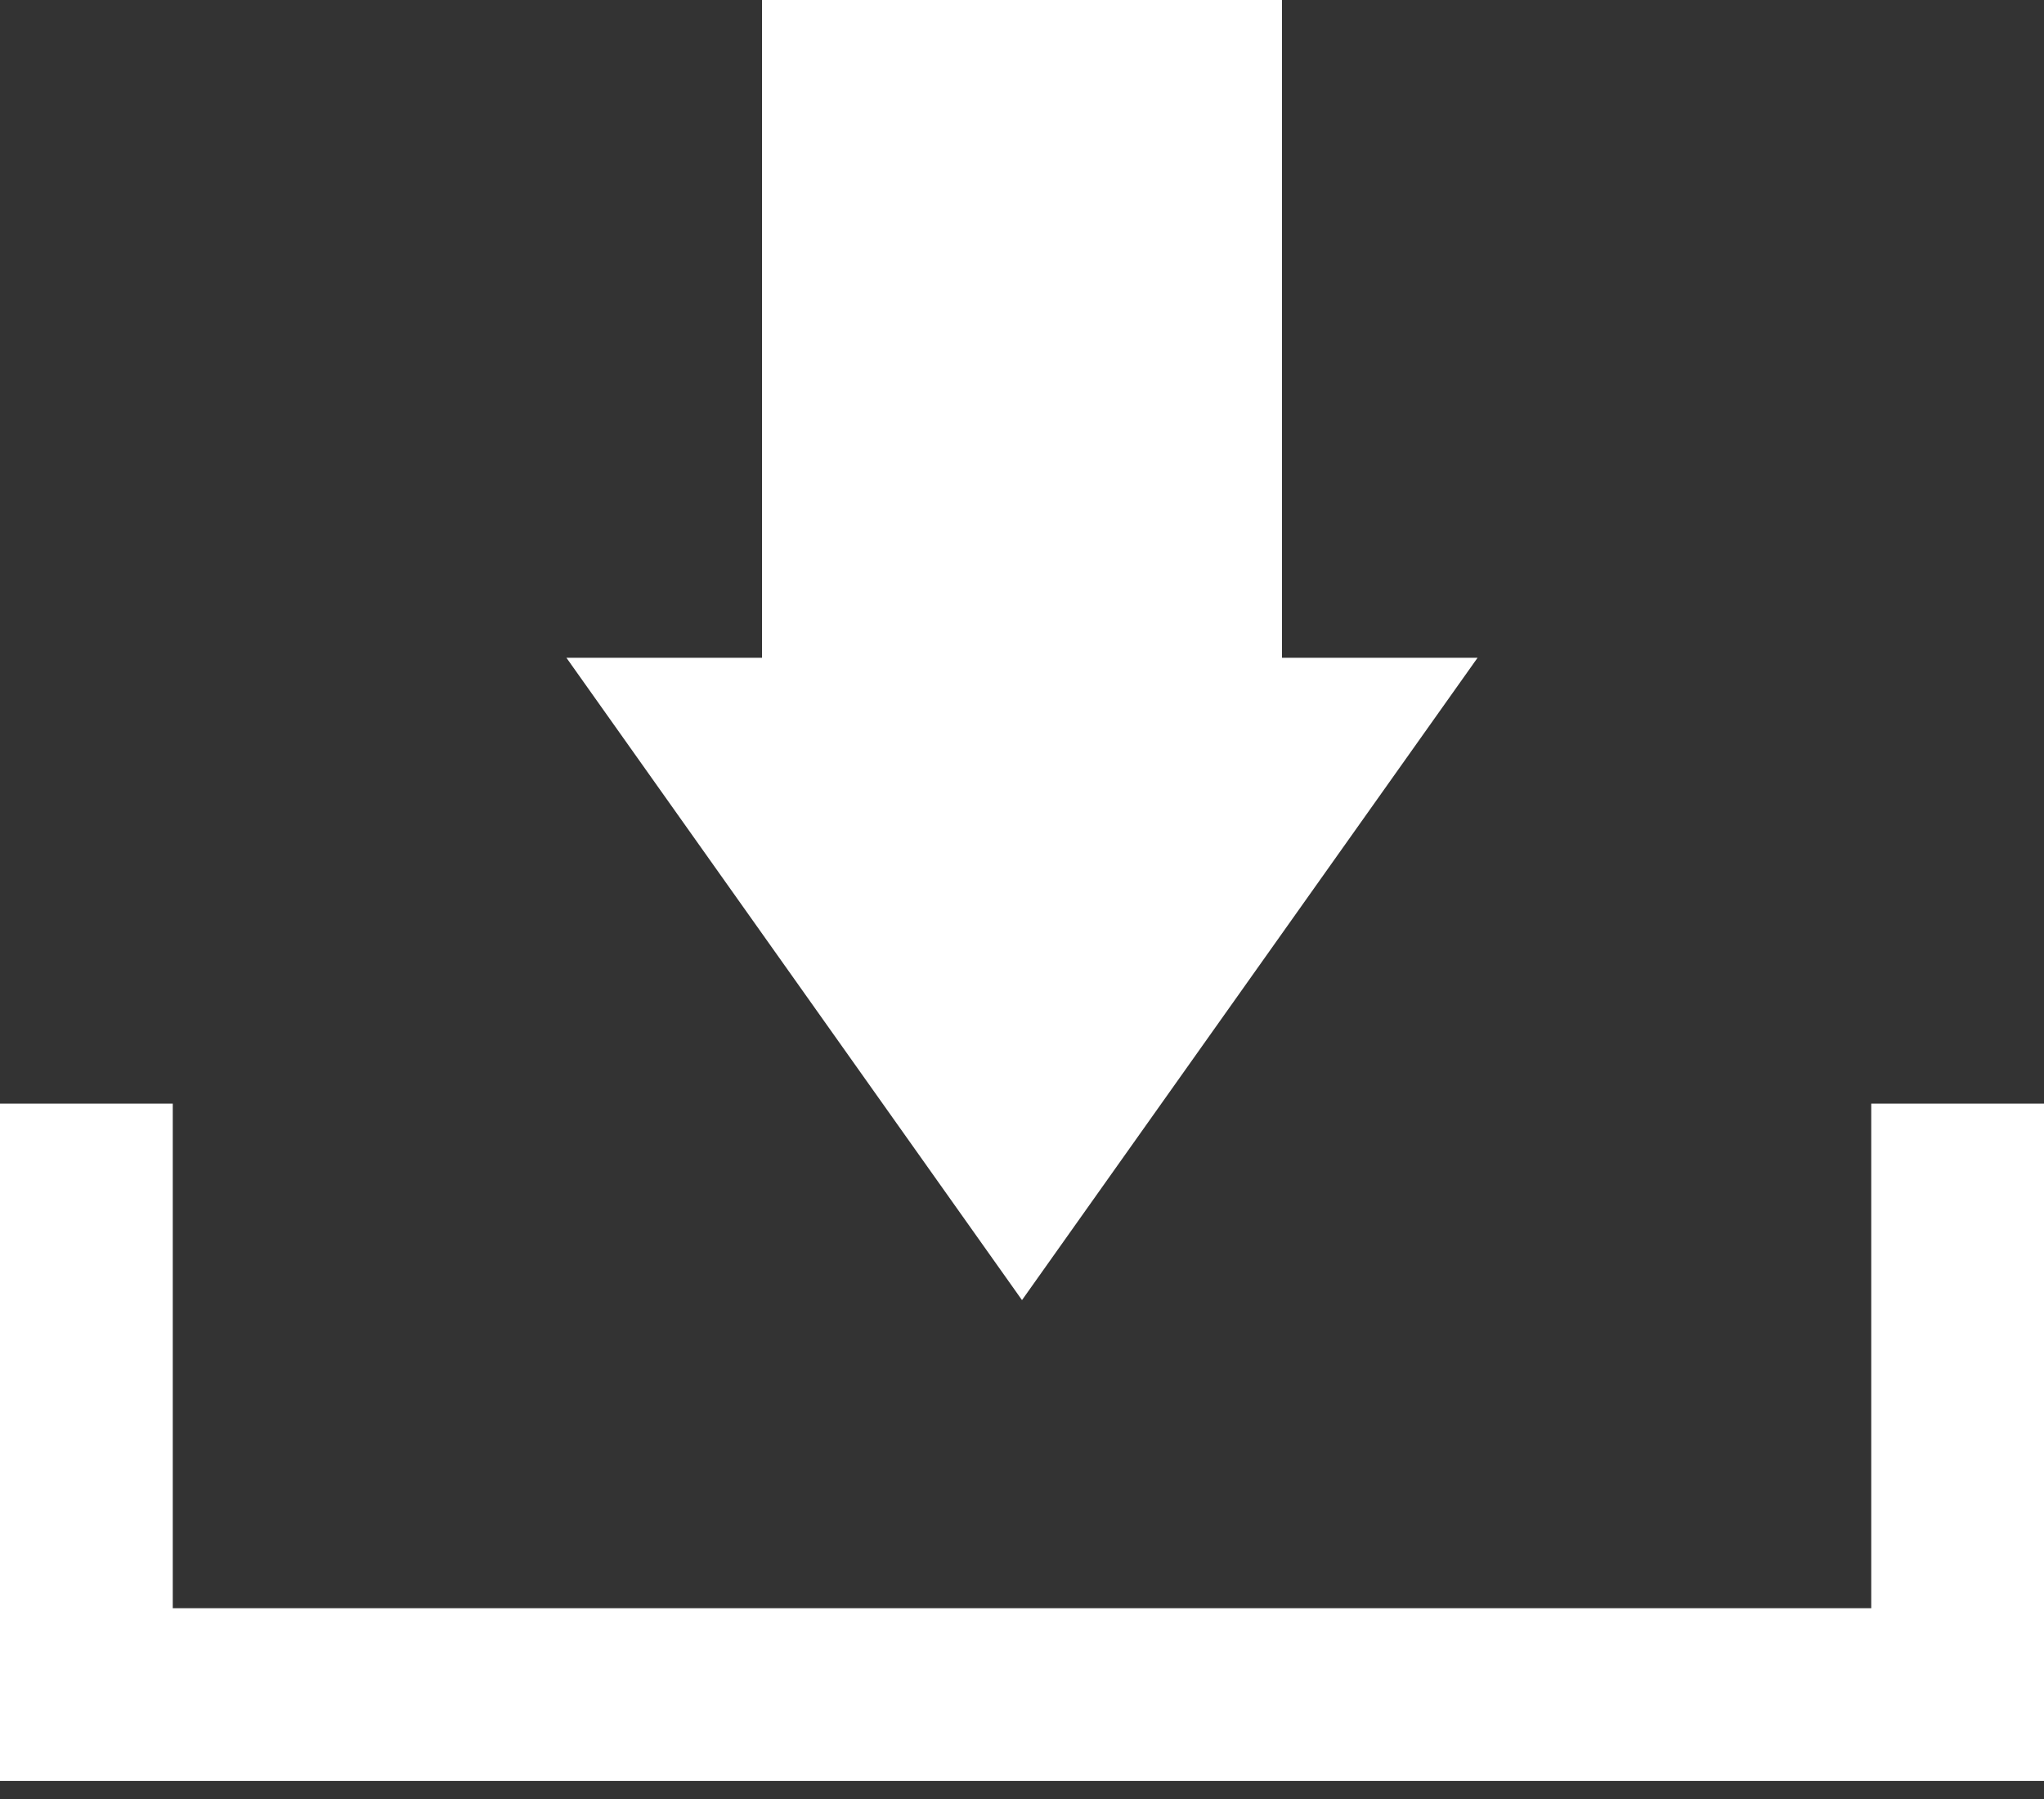
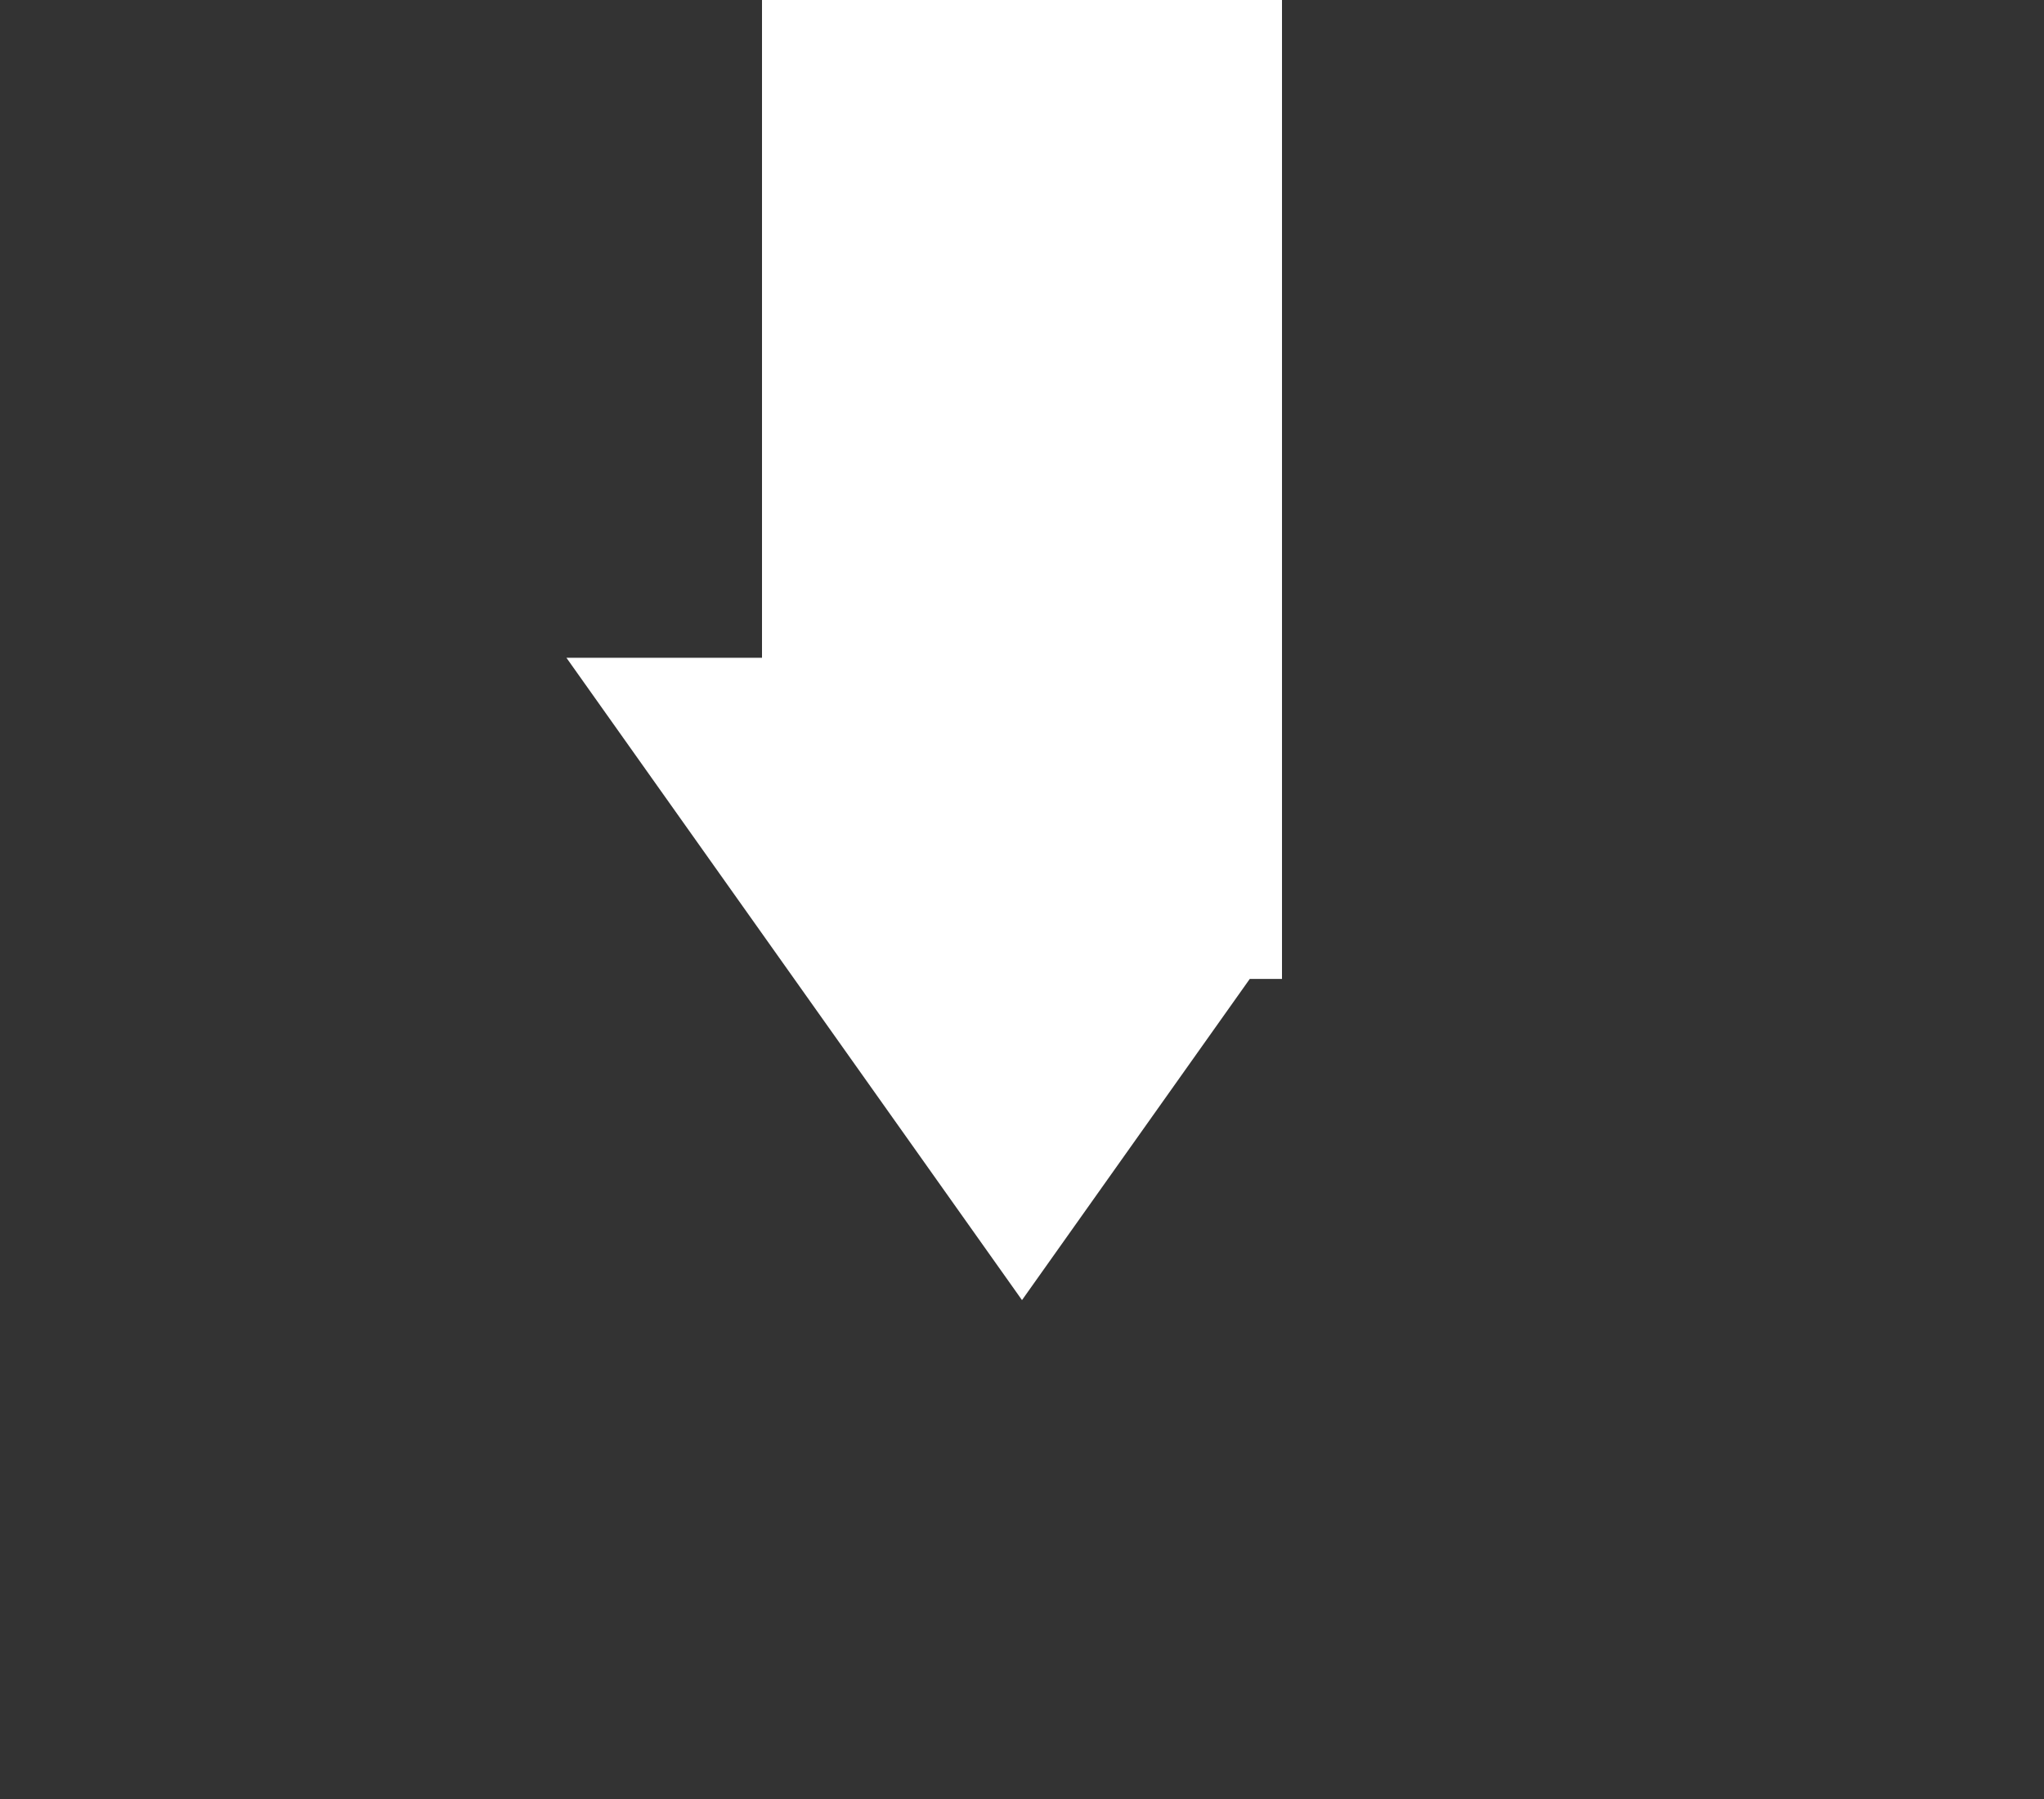
<svg xmlns="http://www.w3.org/2000/svg" width="25" height="22" viewBox="0 0 25 22" fill="none">
  <rect x="0" y="0" width="25" height="22" fill="#333333" stroke="none" />
-   <path d="M25 13.496V21.779H0V13.496H2.113V19.667H22.887V13.496H25Z" fill="white" />
-   <path fill-rule="evenodd" clip-rule="evenodd" d="M12.5 15.899L15.286 11.971L18.072 8.044H15.68V-6.10352e-05H9.32V8.044H6.928L9.714 11.971L12.5 15.899Z" fill="white" />
+   <path fill-rule="evenodd" clip-rule="evenodd" d="M12.5 15.899L15.286 11.971H15.68V-6.10352e-05H9.32V8.044H6.928L9.714 11.971L12.5 15.899Z" fill="white" />
</svg>